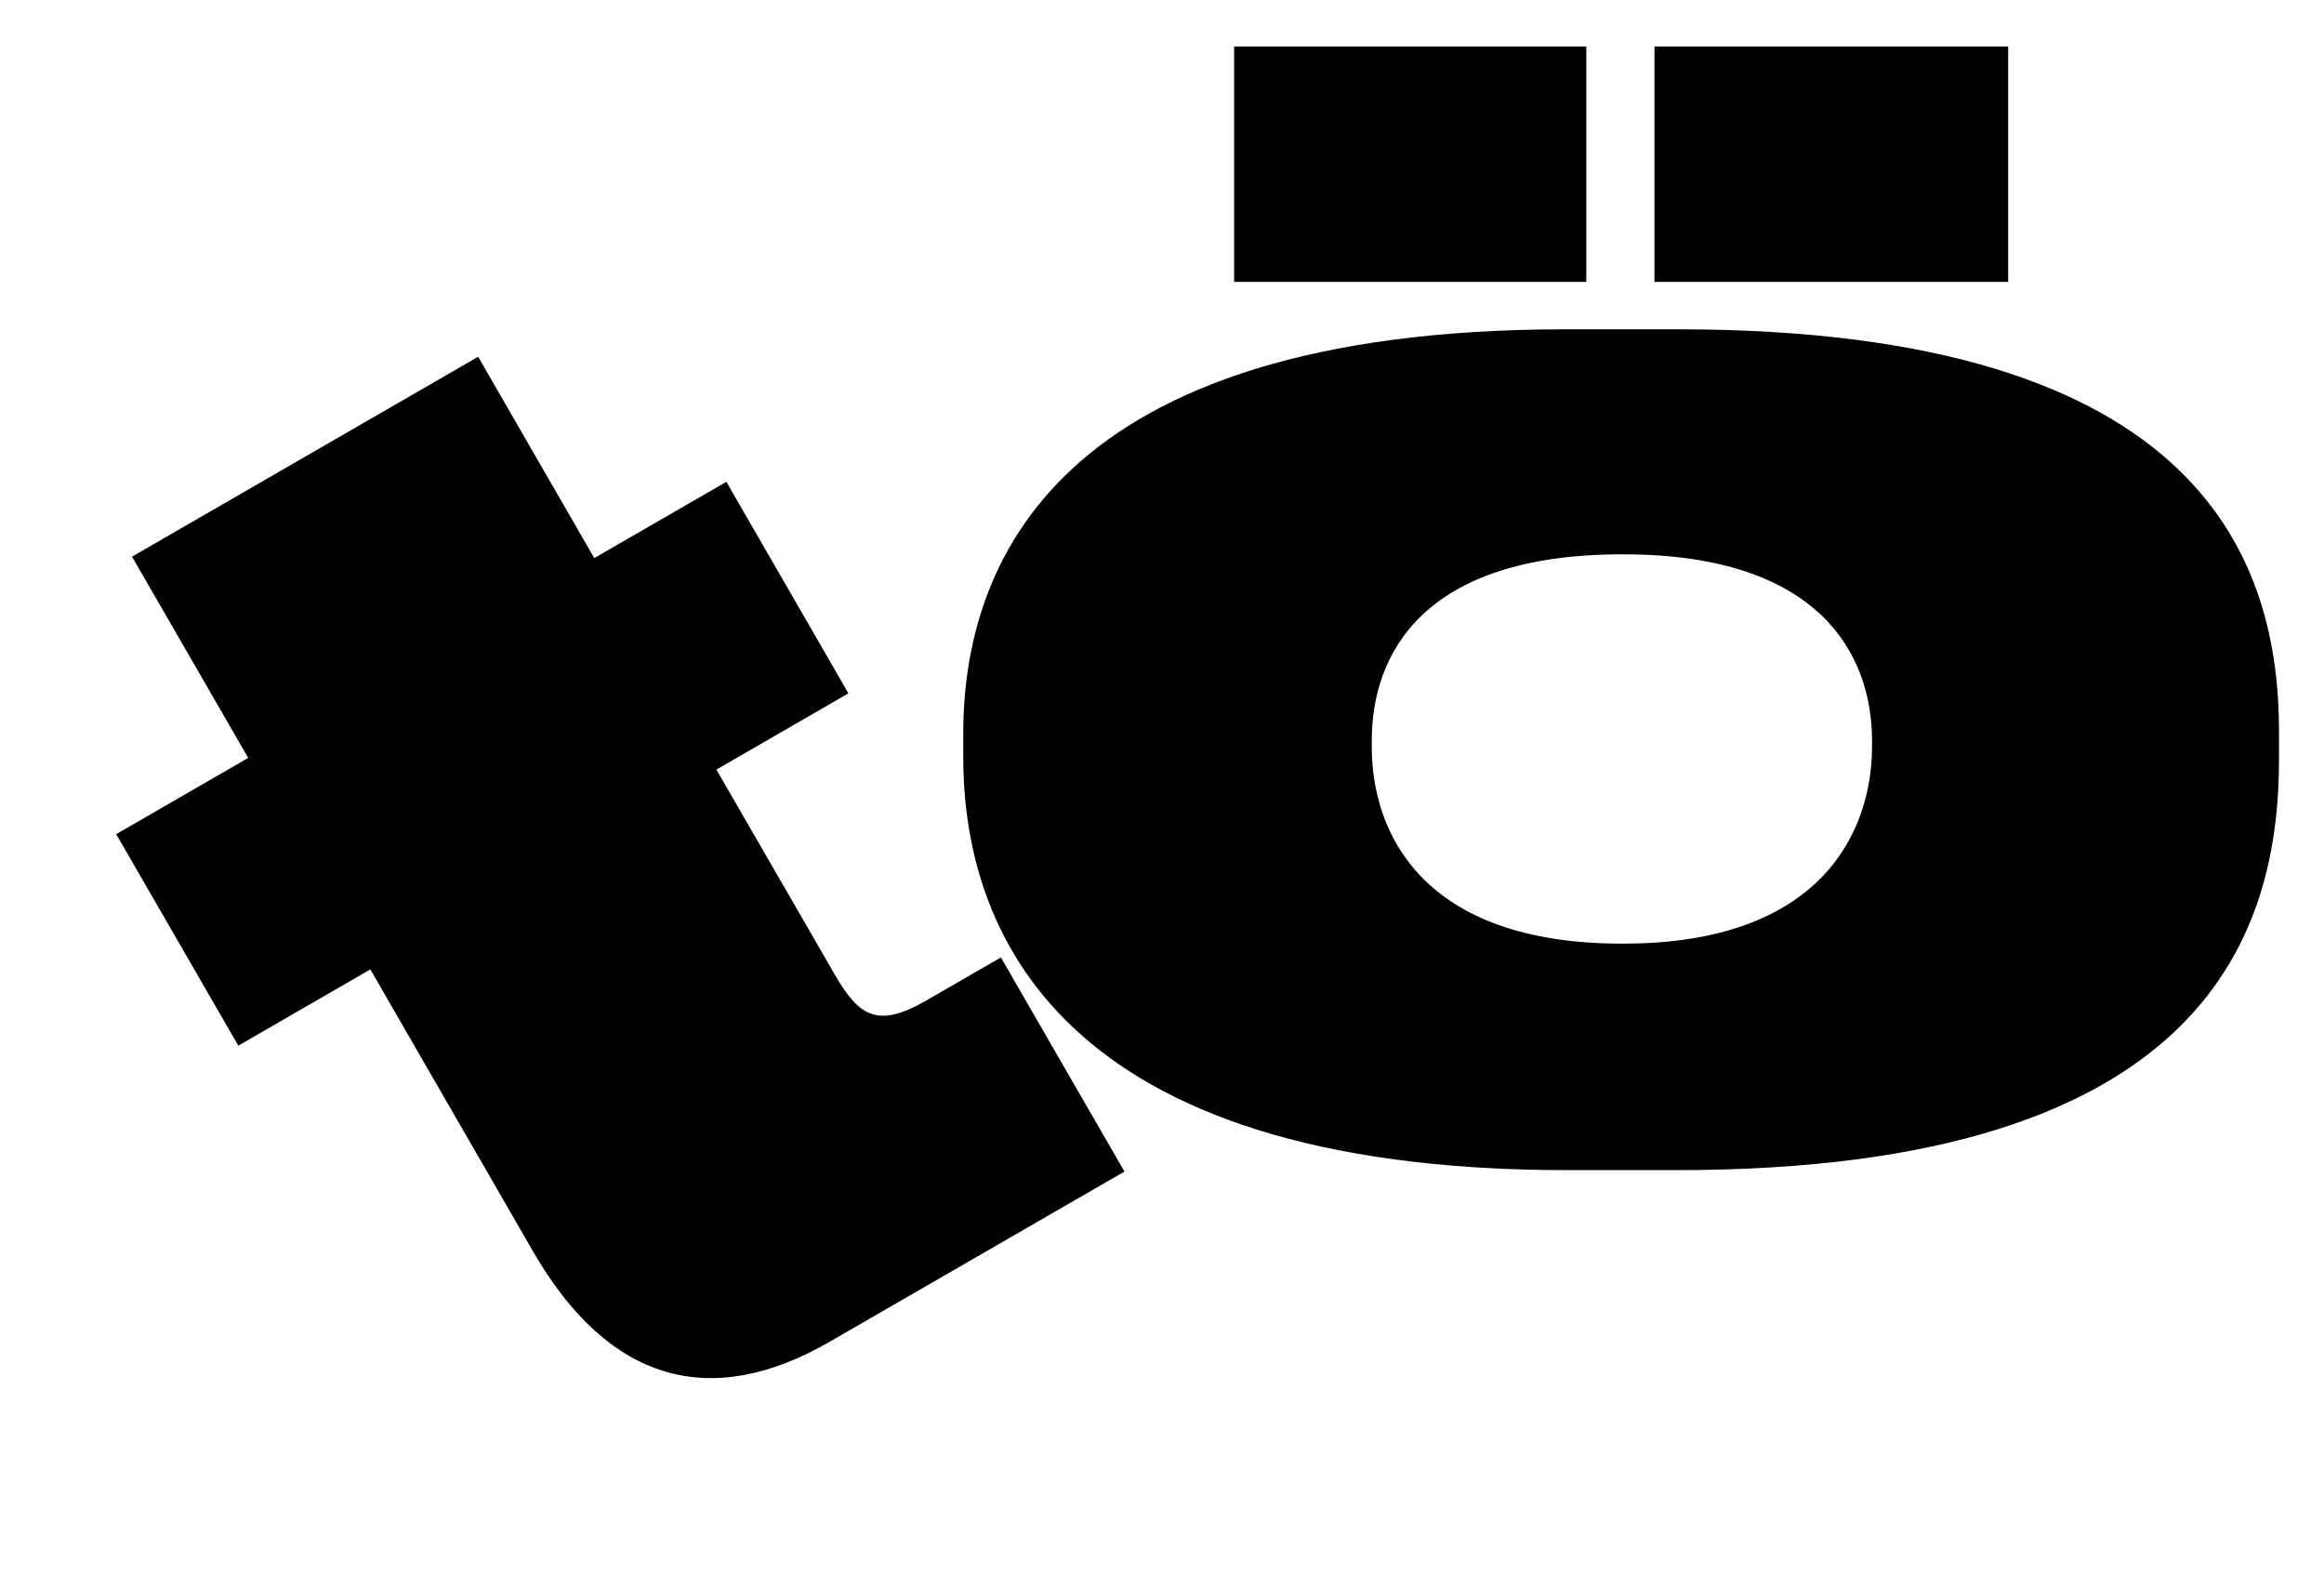
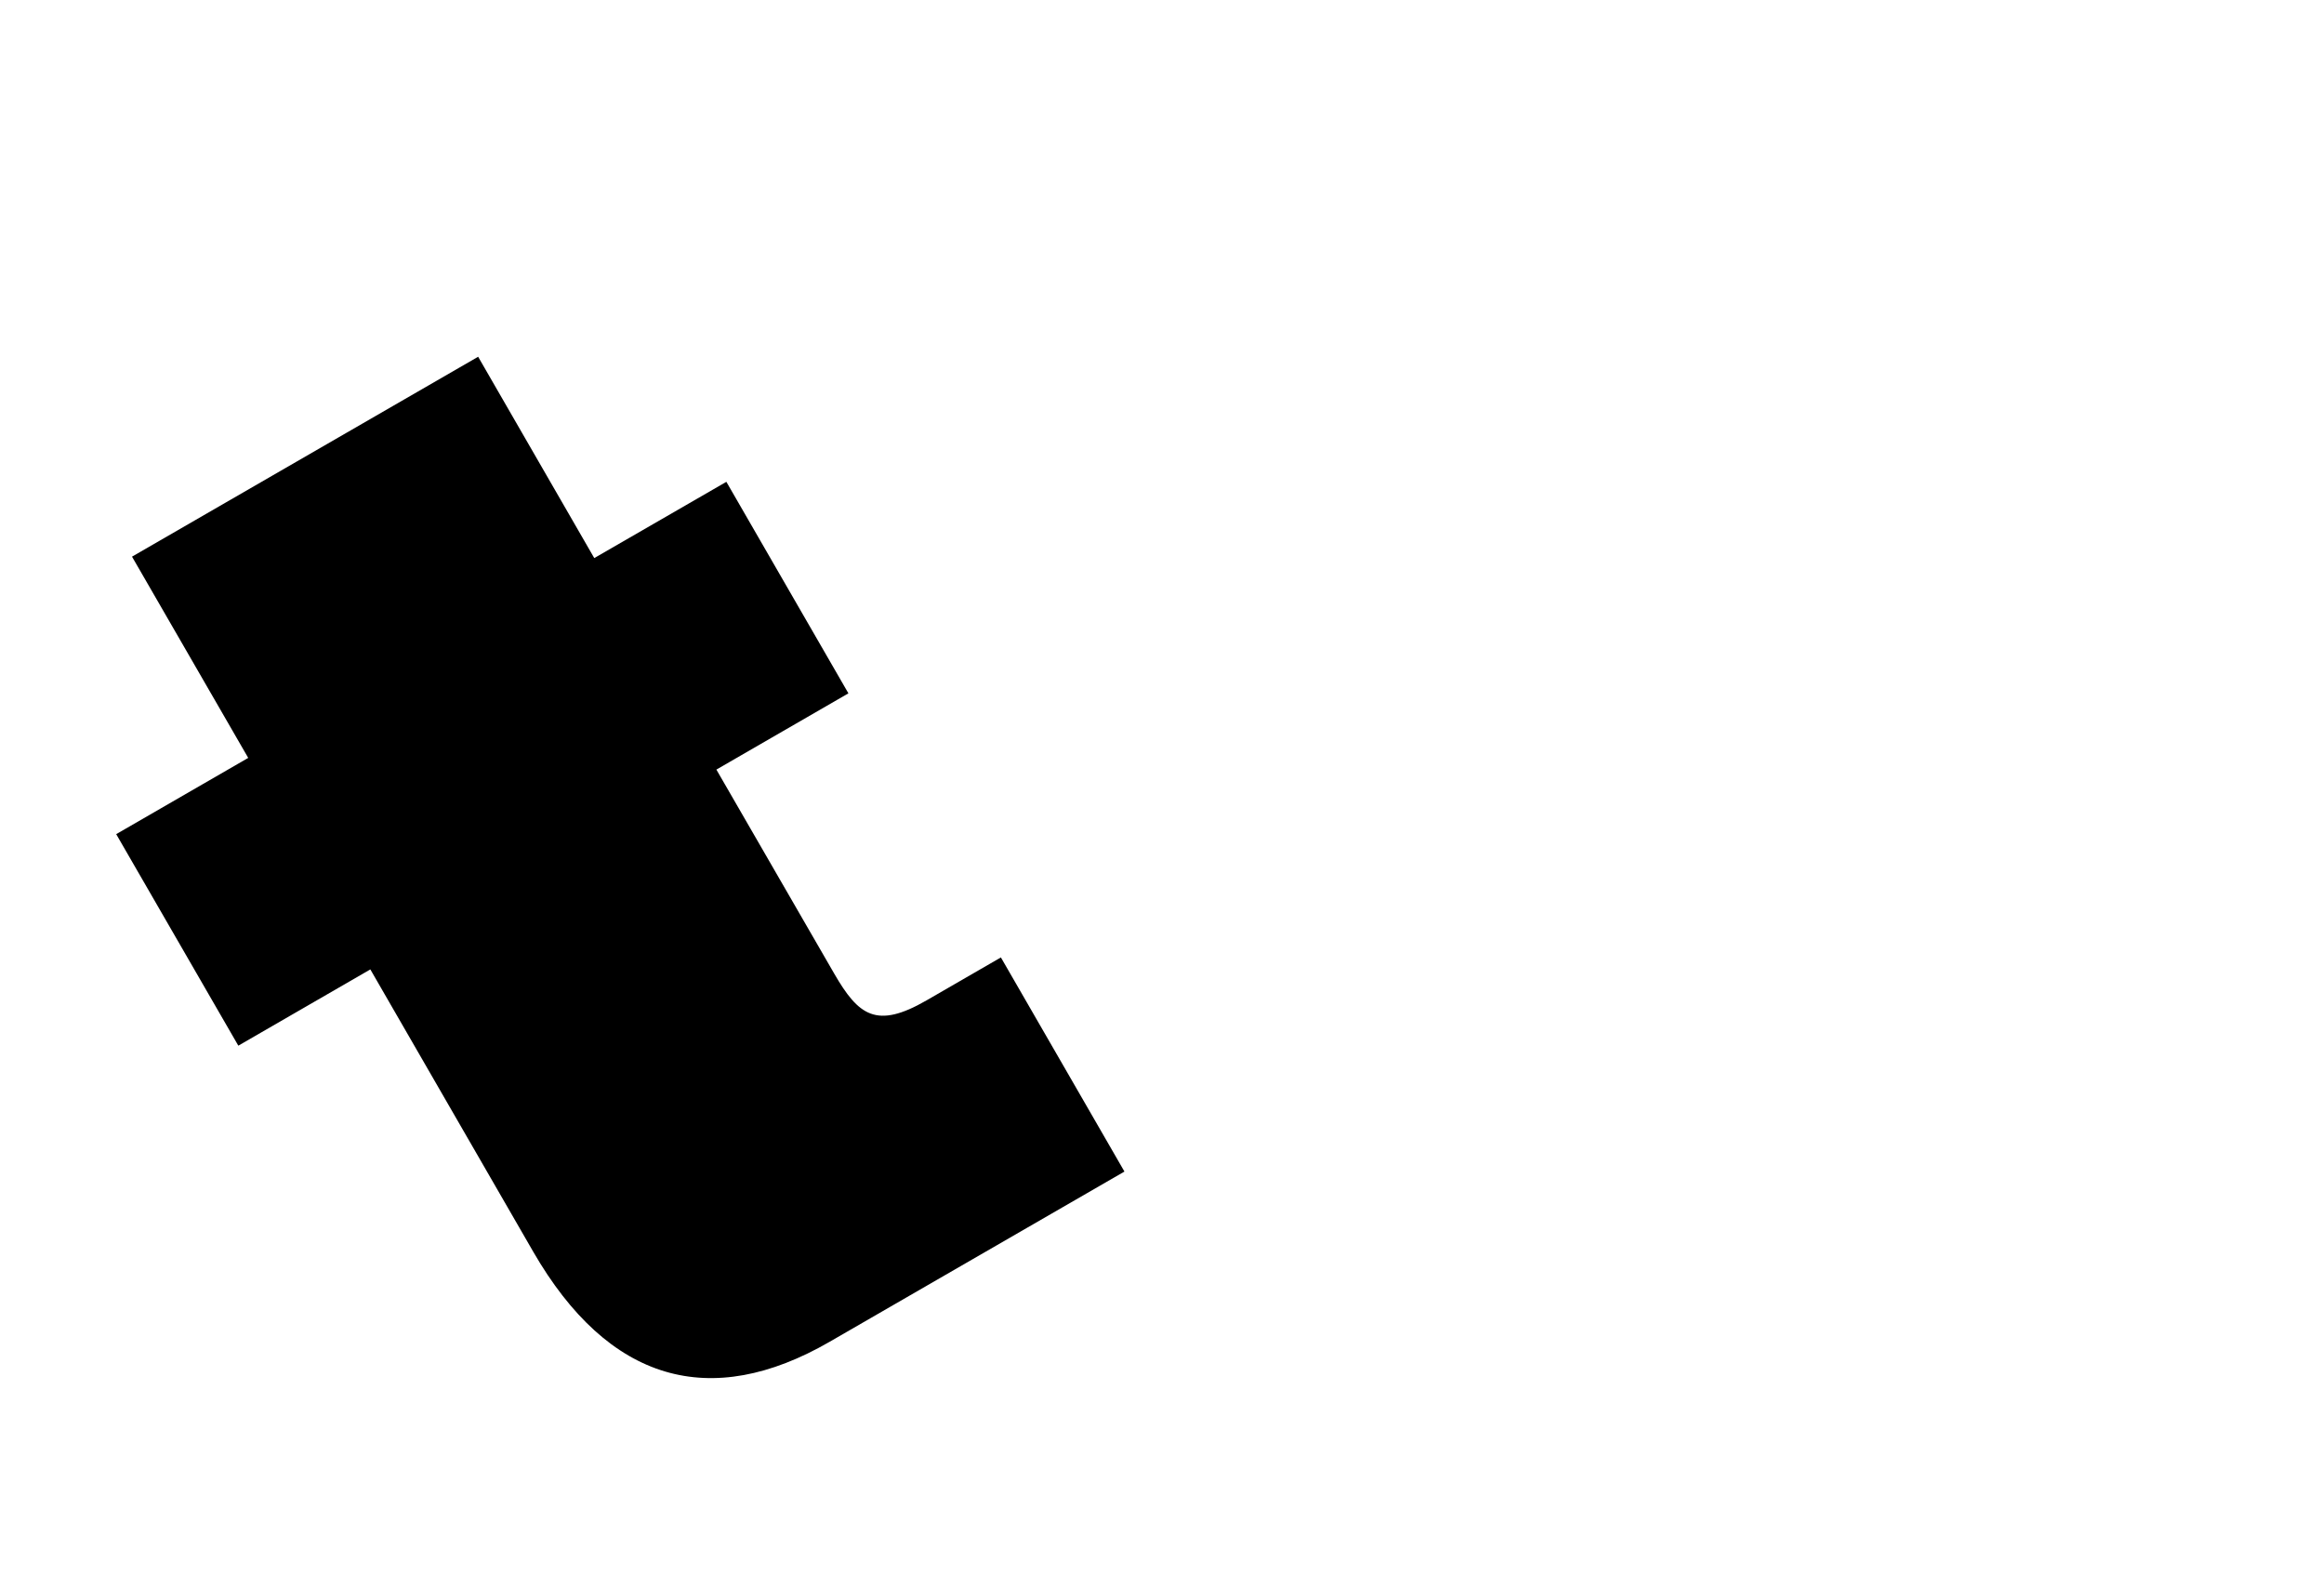
<svg xmlns="http://www.w3.org/2000/svg" width="31" height="21" viewBox="0 0 31 21" fill="none">
-   <path d="M26.787 0.621V3.76H22.069V0.621H26.787ZM21.16 0.621V3.76H16.462V0.621H21.16ZM20.904 15.606C14.092 15.606 12.849 12.388 12.849 10.097V9.782C12.849 7.531 14.073 4.392 20.884 4.392H22.385C29.453 4.392 30.4 7.551 30.4 9.762V10.117C30.4 12.368 29.512 15.606 22.365 15.606H20.904ZM21.634 7.393C18.989 7.393 18.298 8.715 18.298 9.88V9.959C18.298 11.104 18.969 12.585 21.634 12.585H21.654C24.3 12.585 24.971 11.085 24.971 9.959V9.88C24.971 8.735 24.28 7.393 21.654 7.393H21.634Z" fill="black" />
-   <path d="M14.999 15.625L11.067 17.895C9.477 18.813 8.118 18.435 7.111 16.691L4.94 12.929L3.179 13.946L1.55 11.125L3.311 10.108L1.761 7.424L6.378 4.758L7.927 7.443L9.689 6.426L11.317 9.247L9.556 10.264L11.126 12.982C11.452 13.547 11.692 13.727 12.359 13.342L13.351 12.769L14.999 15.625Z" fill="black" />
+   <path d="M14.999 15.625L11.067 17.895C9.477 18.813 8.118 18.435 7.111 16.691L4.94 12.929L3.179 13.946L1.55 11.125L3.311 10.108L1.761 7.424L6.378 4.758L7.927 7.443L9.689 6.426L11.317 9.247L9.556 10.264L11.126 12.982C11.452 13.547 11.692 13.727 12.359 13.342L13.351 12.769Z" fill="black" />
</svg>